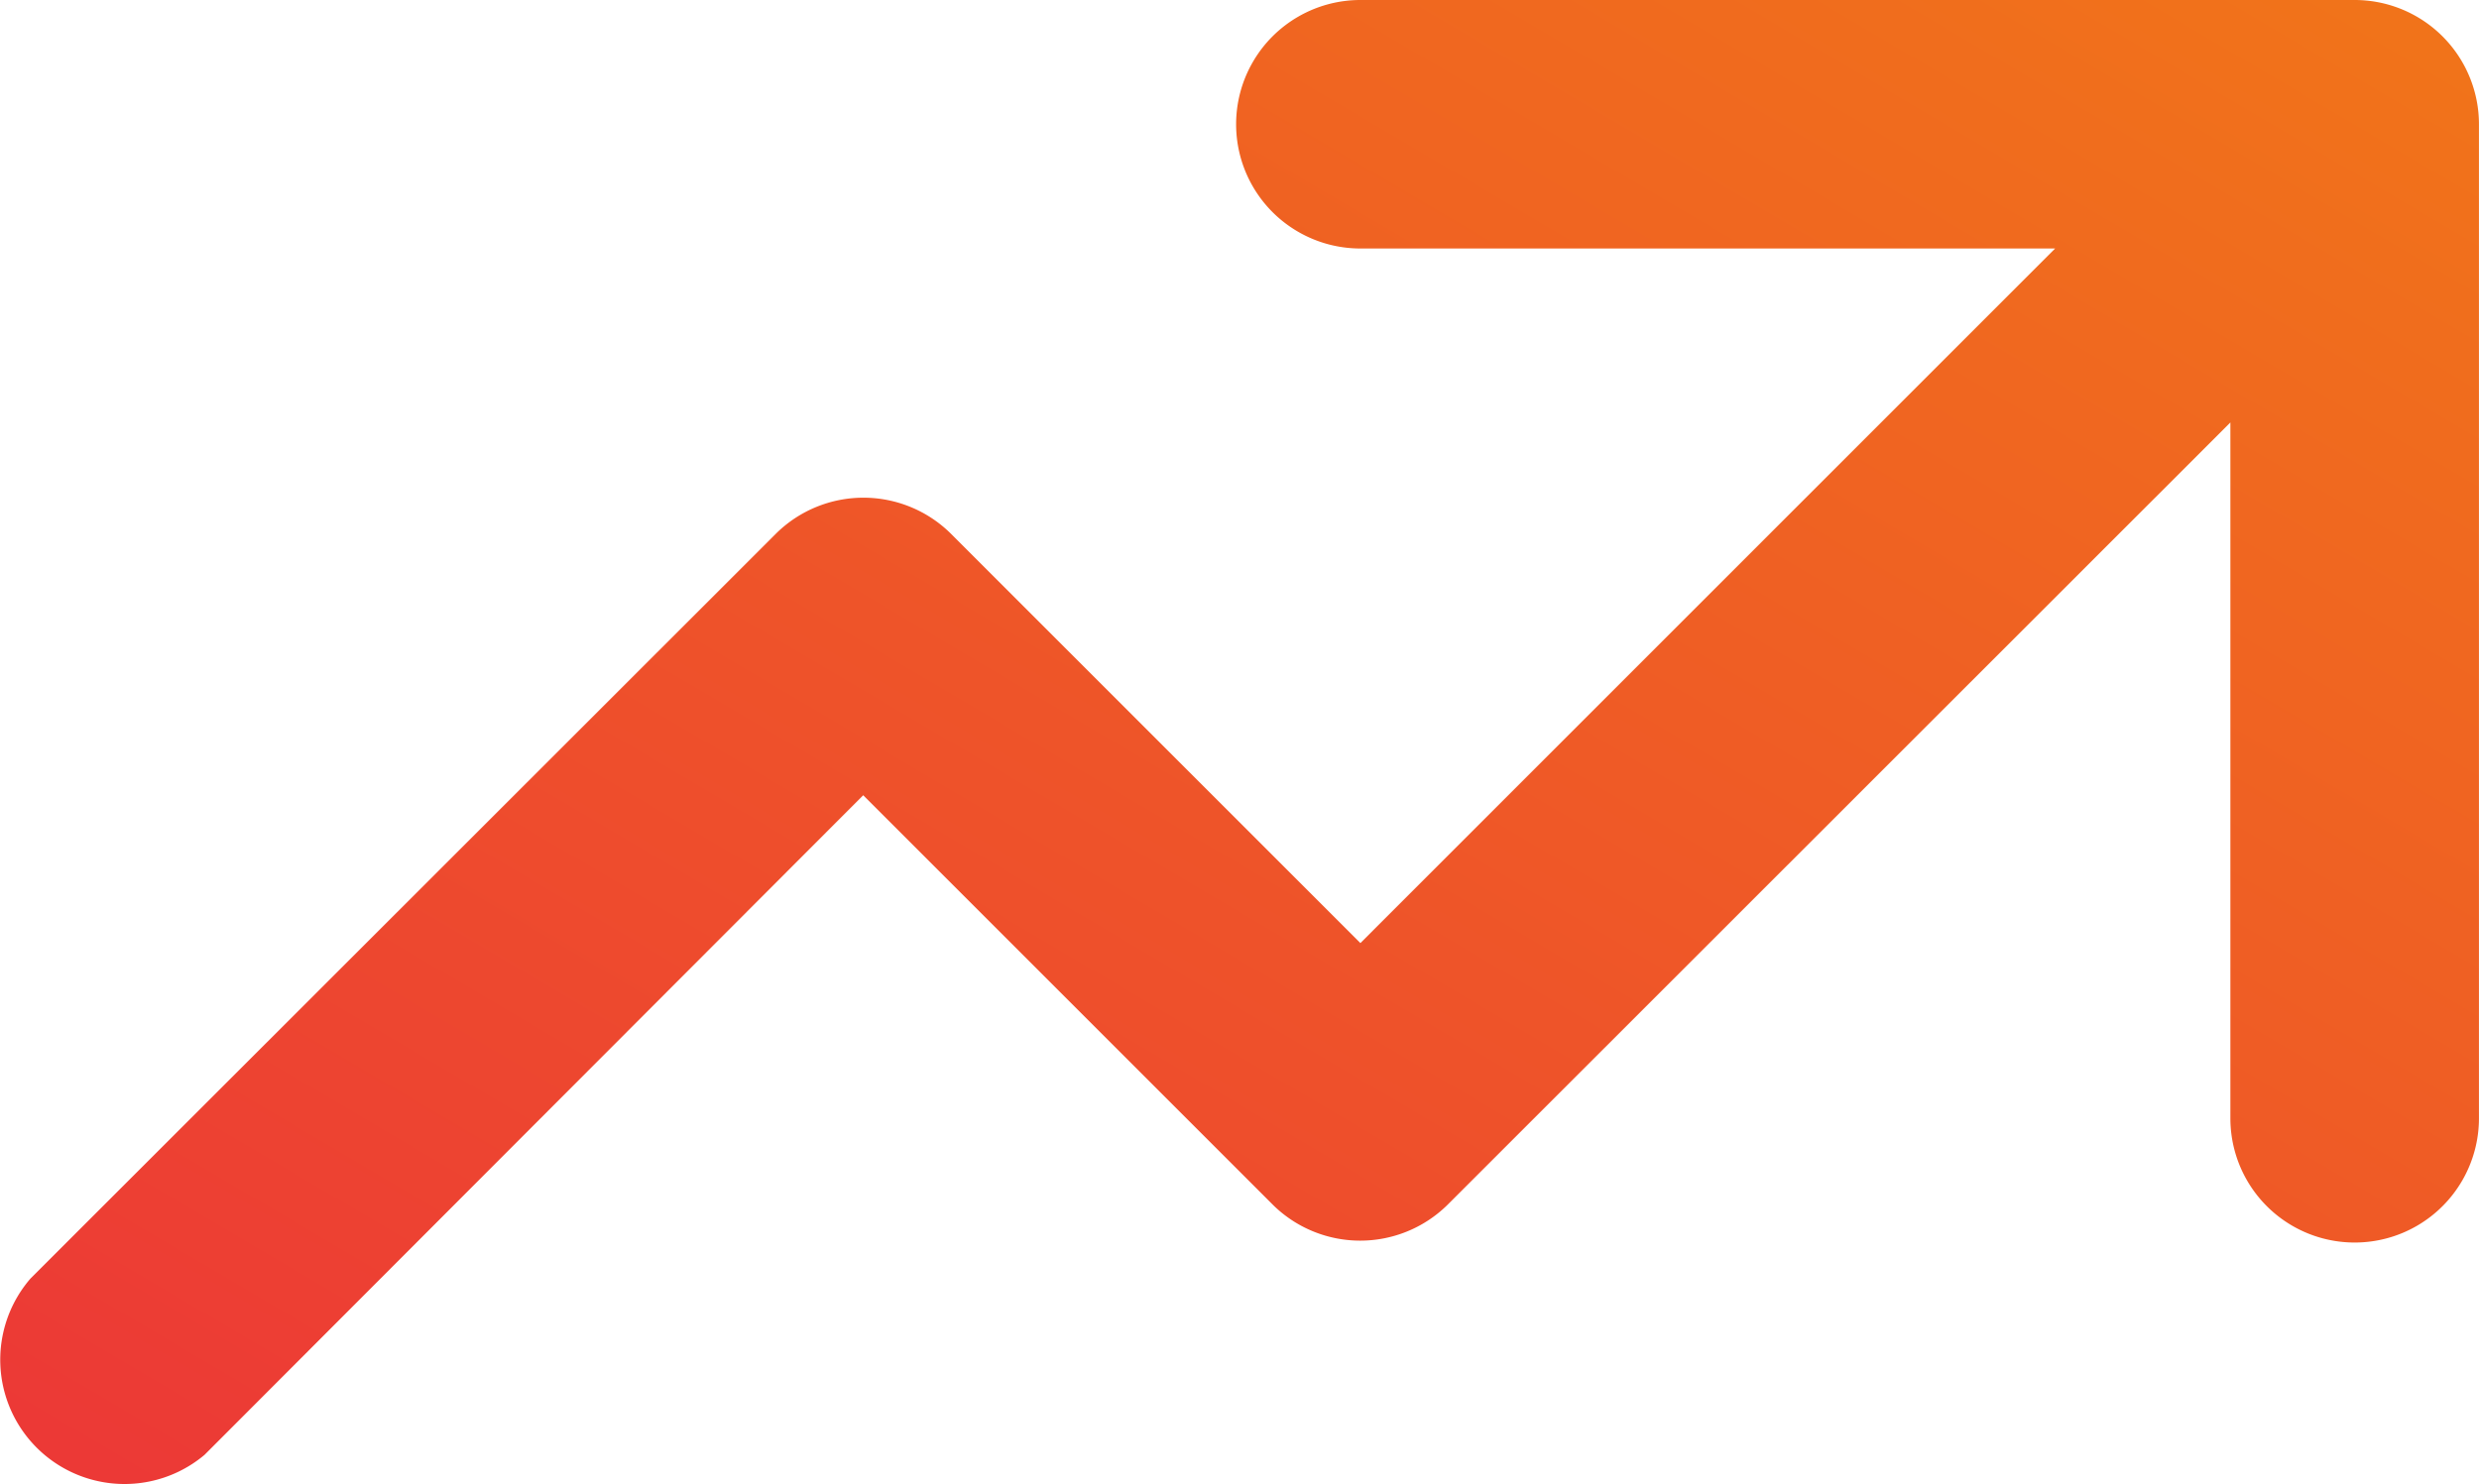
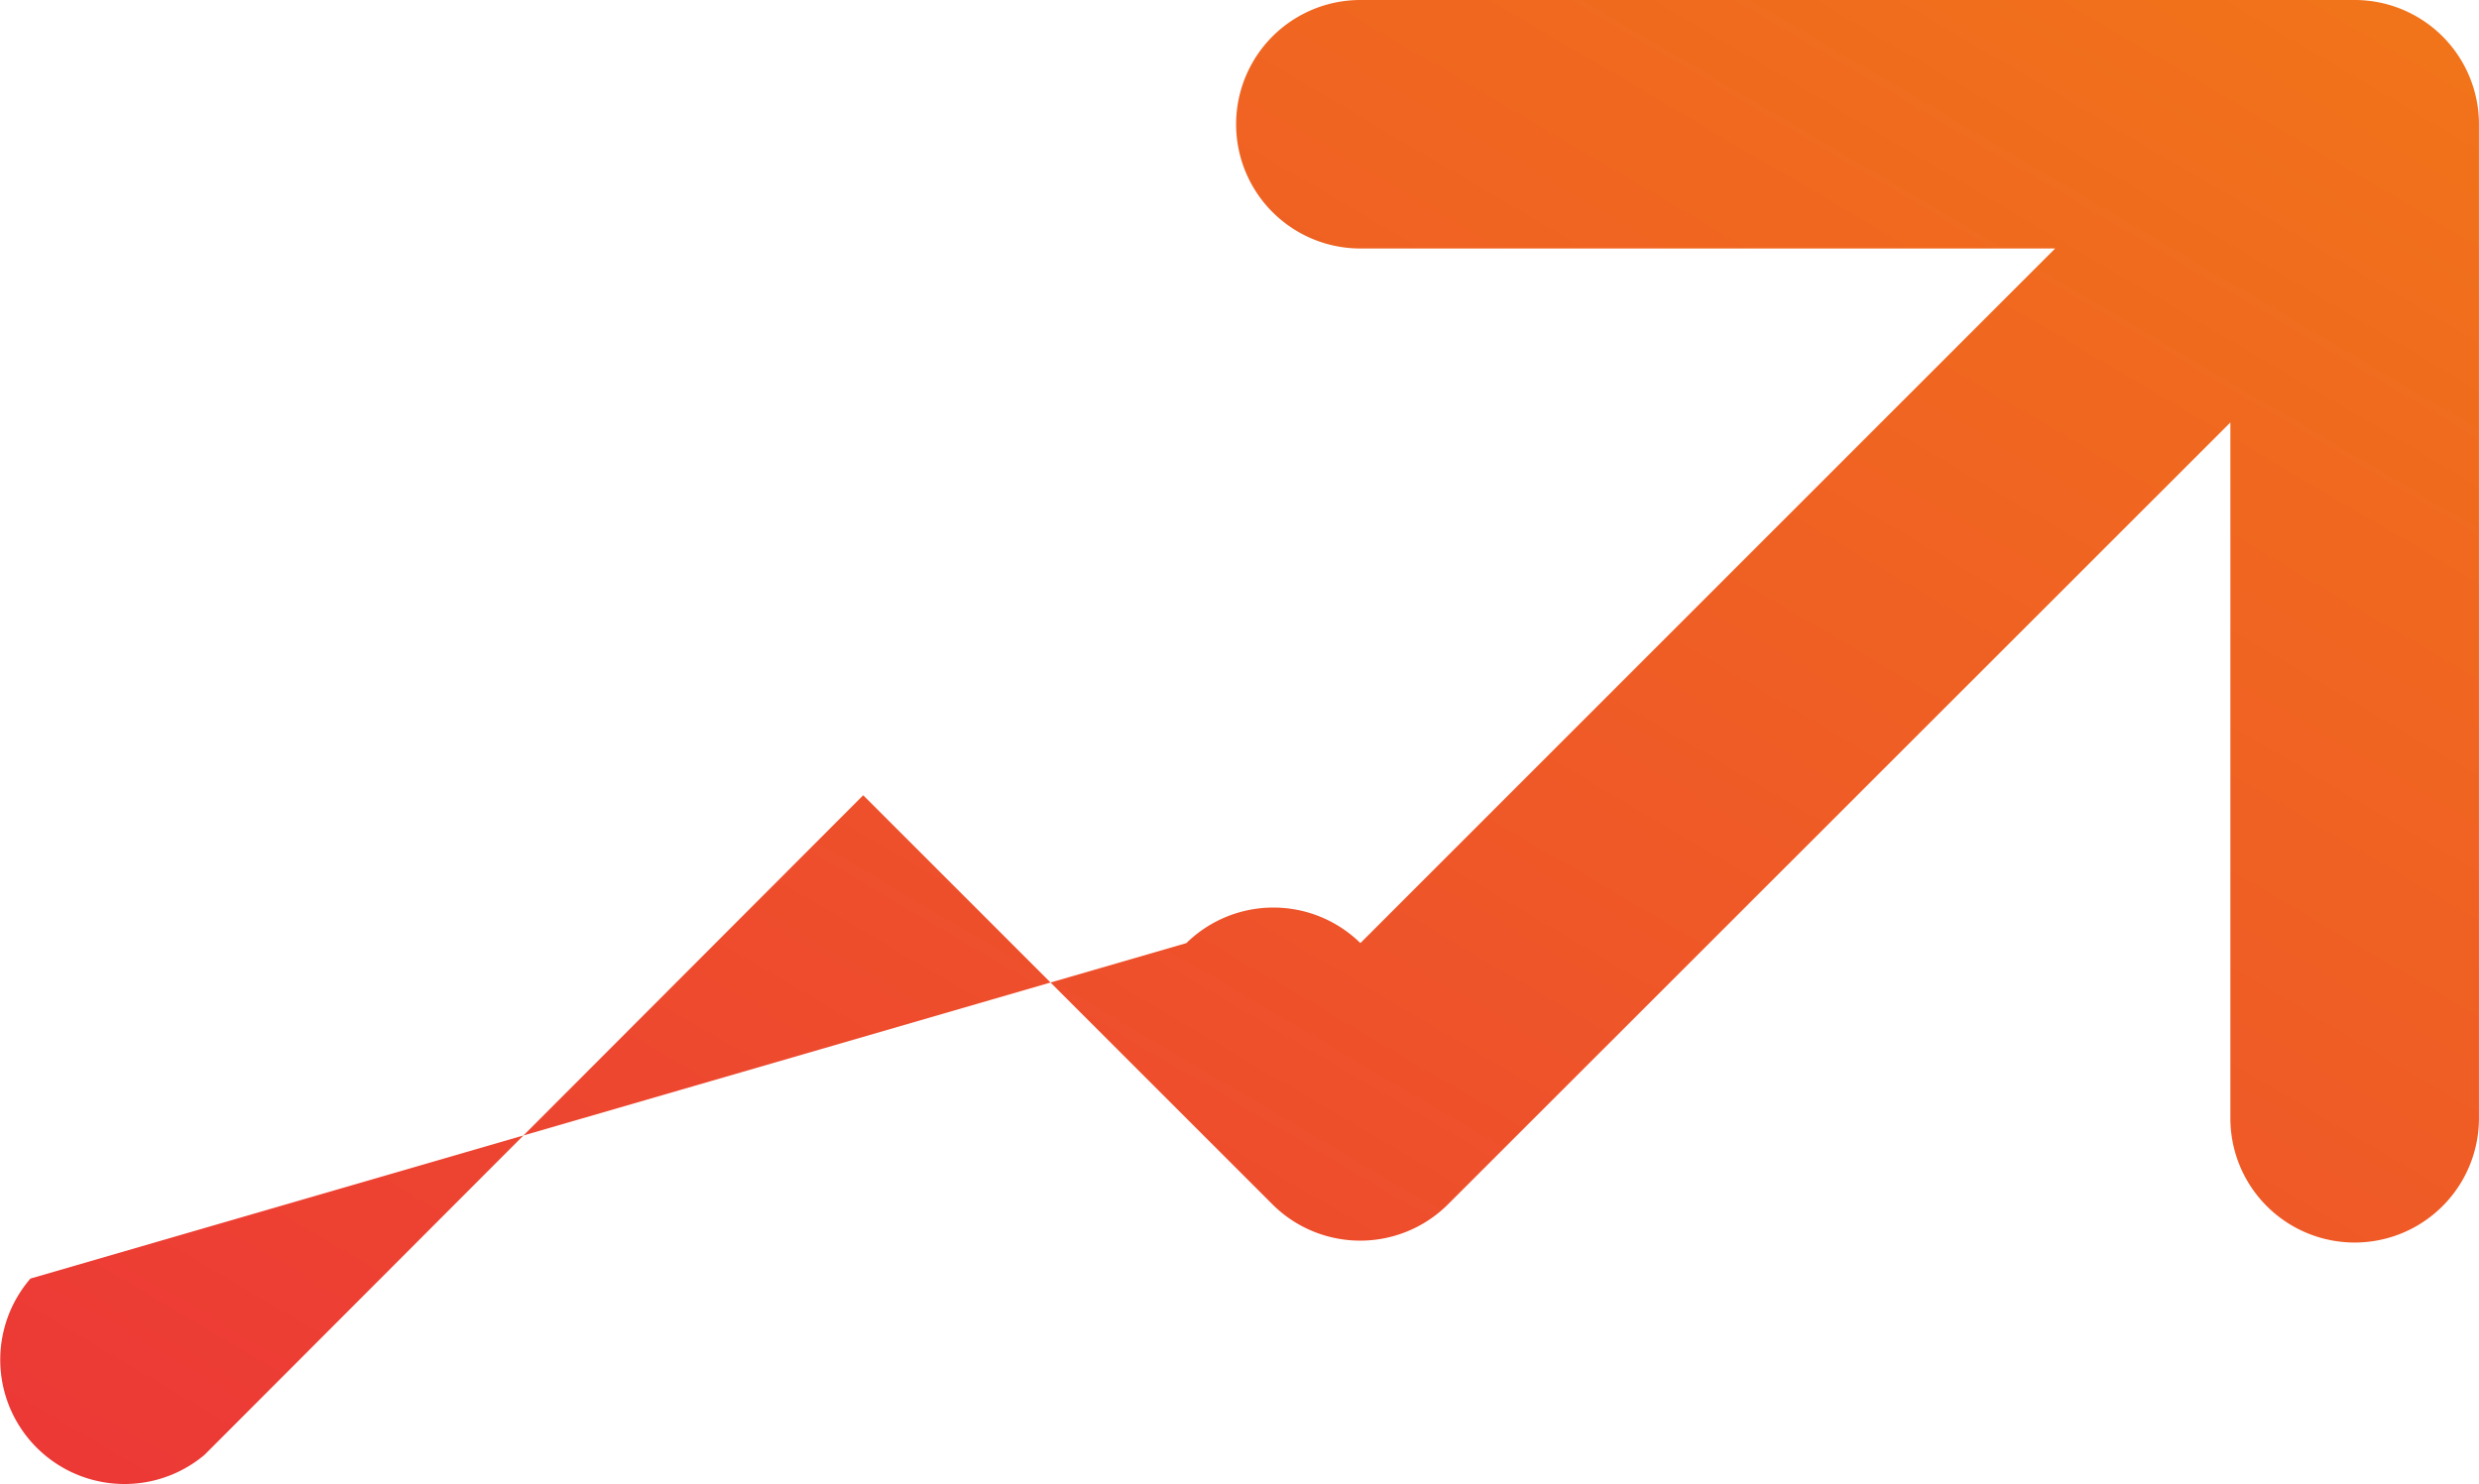
<svg xmlns="http://www.w3.org/2000/svg" viewBox="0 0 52 31.145">
  <defs>
    <style>.a{fill:url(#a);}</style>
    <linearGradient id="a" x1="1.011" x2="0" y2="1.013" gradientUnits="objectBoundingBox">
      <stop offset="0" stop-color="#f17519" />
      <stop offset="1" stop-color="#ec3737" />
    </linearGradient>
  </defs>
-   <path class="a" d="M48.84,29.464a2.607,2.607,0,1,0,5.214,0V8.607A2.607,2.607,0,0,0,51.448,6H30.591a2.607,2.607,0,1,0,0,5.214H45.164L30.591,25.788l-8.6-8.6a2.607,2.607,0,0,0-3.65,0L2.694,32.827a2.607,2.607,0,0,0,3.65,3.7L20.162,22.686l8.6,8.6a2.607,2.607,0,0,0,3.65,0L48.84,14.864Z" transform="translate(-2.055 -6)" />
+   <path class="a" d="M48.84,29.464a2.607,2.607,0,1,0,5.214,0V8.607A2.607,2.607,0,0,0,51.448,6H30.591a2.607,2.607,0,1,0,0,5.214H45.164L30.591,25.788a2.607,2.607,0,0,0-3.65,0L2.694,32.827a2.607,2.607,0,0,0,3.65,3.7L20.162,22.686l8.6,8.6a2.607,2.607,0,0,0,3.65,0L48.84,14.864Z" transform="translate(-2.055 -6)" />
</svg>